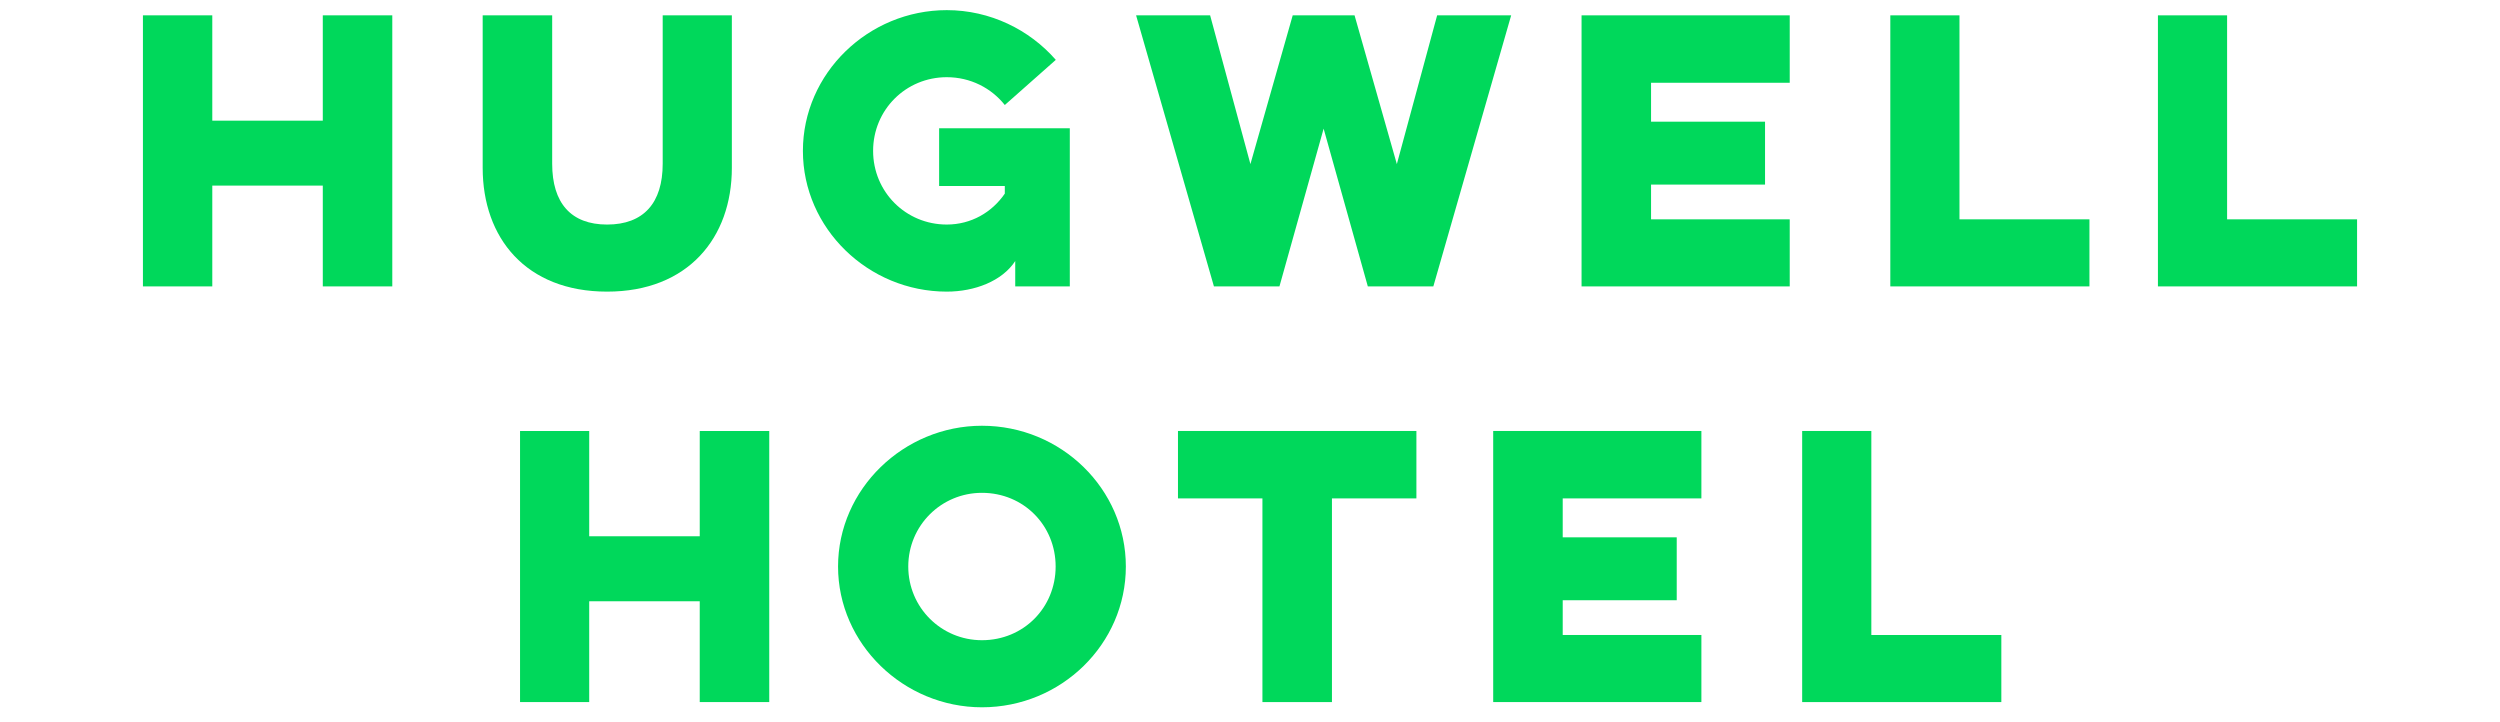
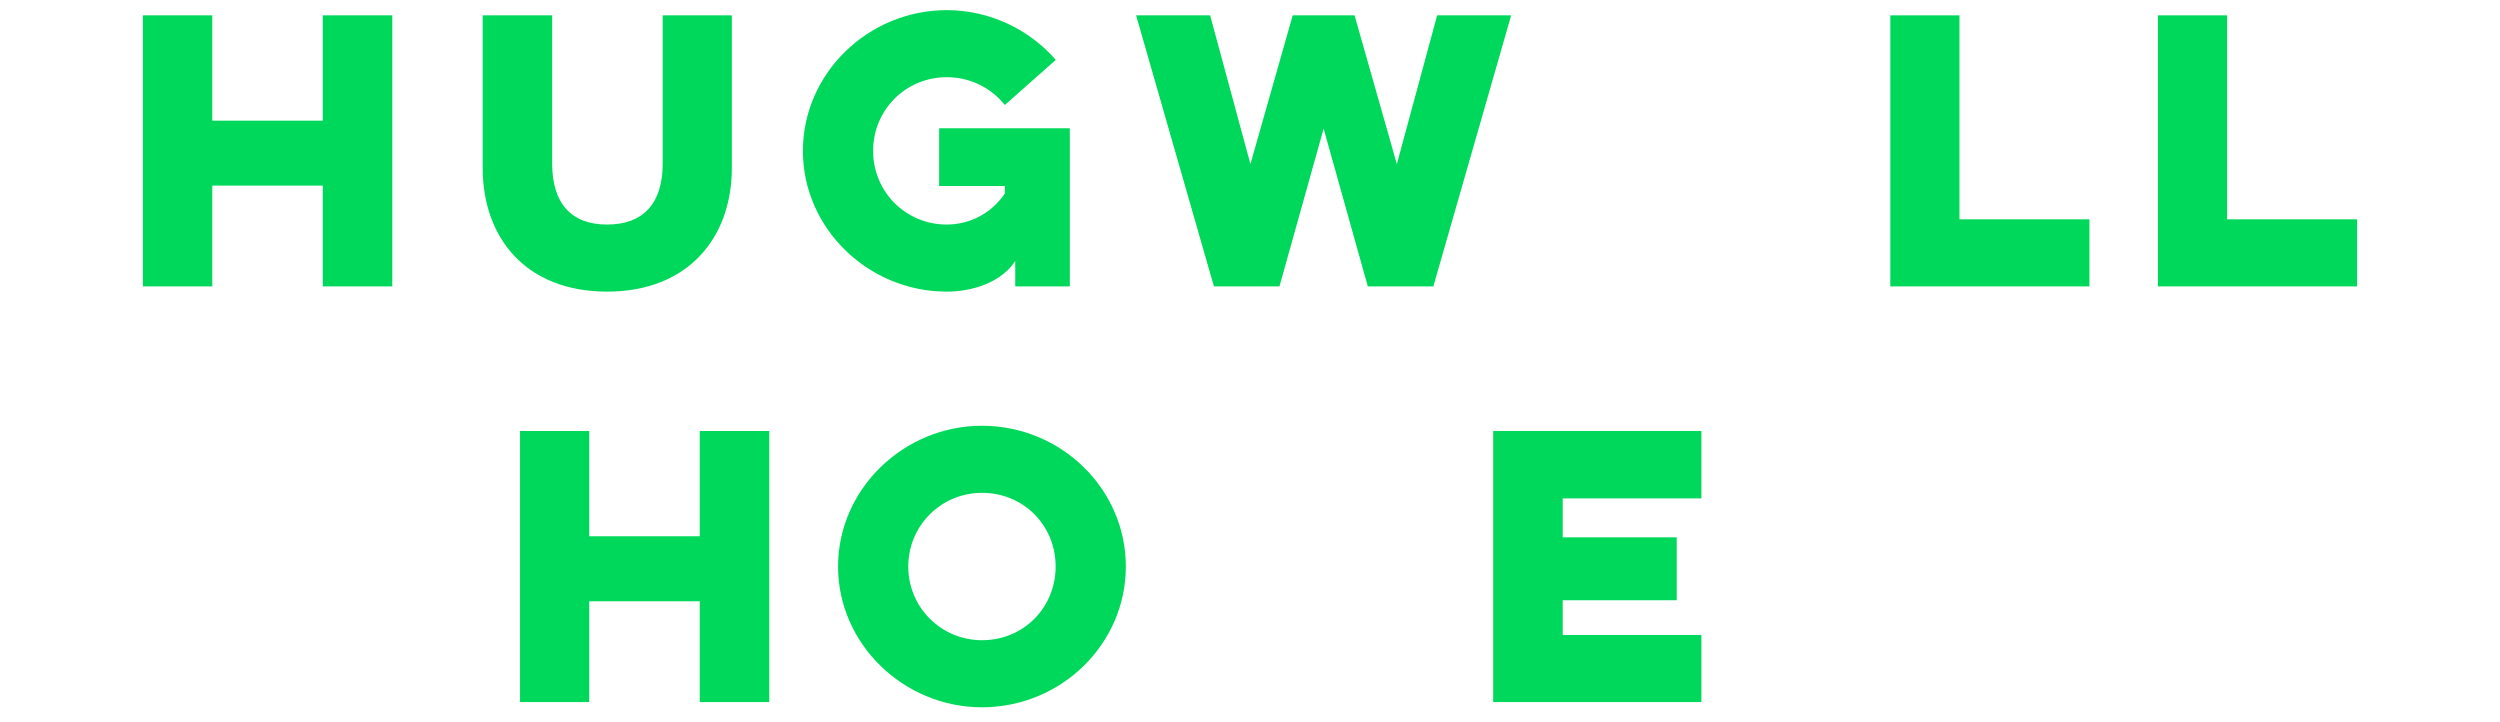
<svg xmlns="http://www.w3.org/2000/svg" id="_レイヤー_2" viewBox="0 0 180 52">
  <defs>
    <style>.cls-1{fill:none;opacity:.3;}.cls-2{fill:#00d85b;}</style>
  </defs>
  <g id="contents">
    <g>
      <g>
        <path class="cls-2" d="M28.245,1.105V20.621h-5.004v-7.256h-7.956v7.256h-4.994V1.105h4.994v7.581h7.956V1.105h5.004Z" />
        <path class="cls-2" d="M52.693,1.105V12.089c0,5.03-3.153,8.908-8.982,8.908-5.855,0-8.958-3.878-8.958-8.908V1.105h5.004V11.789c0,2.827,1.351,4.379,3.954,4.379,2.626,0,4.003-1.551,4.003-4.379V1.105h4.98Z" />
        <path class="cls-2" d="M72.346,7.56c-.976-1.226-2.478-2.002-4.178-2.002-2.952,0-5.304,2.352-5.304,5.304,0,2.953,2.352,5.305,5.304,5.305,1.752,0,3.253-.876,4.178-2.227v-.55h-4.729v-4.154h9.409v11.385h-3.929v-1.826c-.95,1.451-2.928,2.202-4.929,2.202-5.655,0-10.359-4.554-10.359-10.134,0-5.579,4.704-10.133,10.359-10.133,3.12,0,5.958,1.408,7.85,3.58l-3.672,3.251Z" />
        <polygon class="cls-2" points="103.474 1.105 100.573 11.815 97.528 1.106 97.529 1.105 97.528 1.105 93.075 1.105 93.074 1.105 93.075 1.106 90.03 11.815 87.129 1.105 81.799 1.105 87.403 20.621 92.12 20.621 95.301 9.262 98.483 20.621 103.2 20.621 108.804 1.105 103.474 1.105" />
-         <path class="cls-2" d="M113.872,1.105h14.988V5.959h-9.984v2.802h8.207v4.529h-8.207v2.502h9.984v4.829h-14.988V1.105Z" />
        <path class="cls-2" d="M136.103,1.105h4.979V15.792h9.358v4.829h-14.337V1.105Z" />
        <path class="cls-2" d="M155.371,1.105h4.98V15.792h9.358v4.829h-14.338V1.105Z" />
      </g>
      <g>
        <path class="cls-2" d="M55.386,31.03v19.52h-5.005v-7.257h-7.958v7.257h-4.98V31.03h4.98v7.583h7.958v-7.583h5.005Z" />
        <path class="cls-2" d="M70.7,30.654c5.706,0,10.361,4.555,10.361,10.135,0,5.581-4.655,10.136-10.361,10.136-5.631,0-10.36-4.555-10.36-10.136,0-5.581,4.73-10.135,10.36-10.135Zm0,15.441c3.004,0,5.306-2.353,5.306-5.306s-2.302-5.305-5.306-5.305c-2.928,0-5.305,2.352-5.305,5.305s2.377,5.306,5.305,5.306Z" />
-         <path class="cls-2" d="M84.813,31.03h17.168v4.855h-6.081v14.665h-5.005v-14.665h-6.081v-4.855Z" />
        <path class="cls-2" d="M107.51,31.03h14.99v4.855h-9.985v2.803h8.209v4.529h-8.209v2.502h9.985v4.83h-14.99V31.03Z" />
-         <path class="cls-2" d="M129.756,31.03h4.98v14.69h9.36v4.83h-14.34V31.03Z" />
      </g>
    </g>
    <rect class="cls-1" width="180" height="52" />
  </g>
</svg>